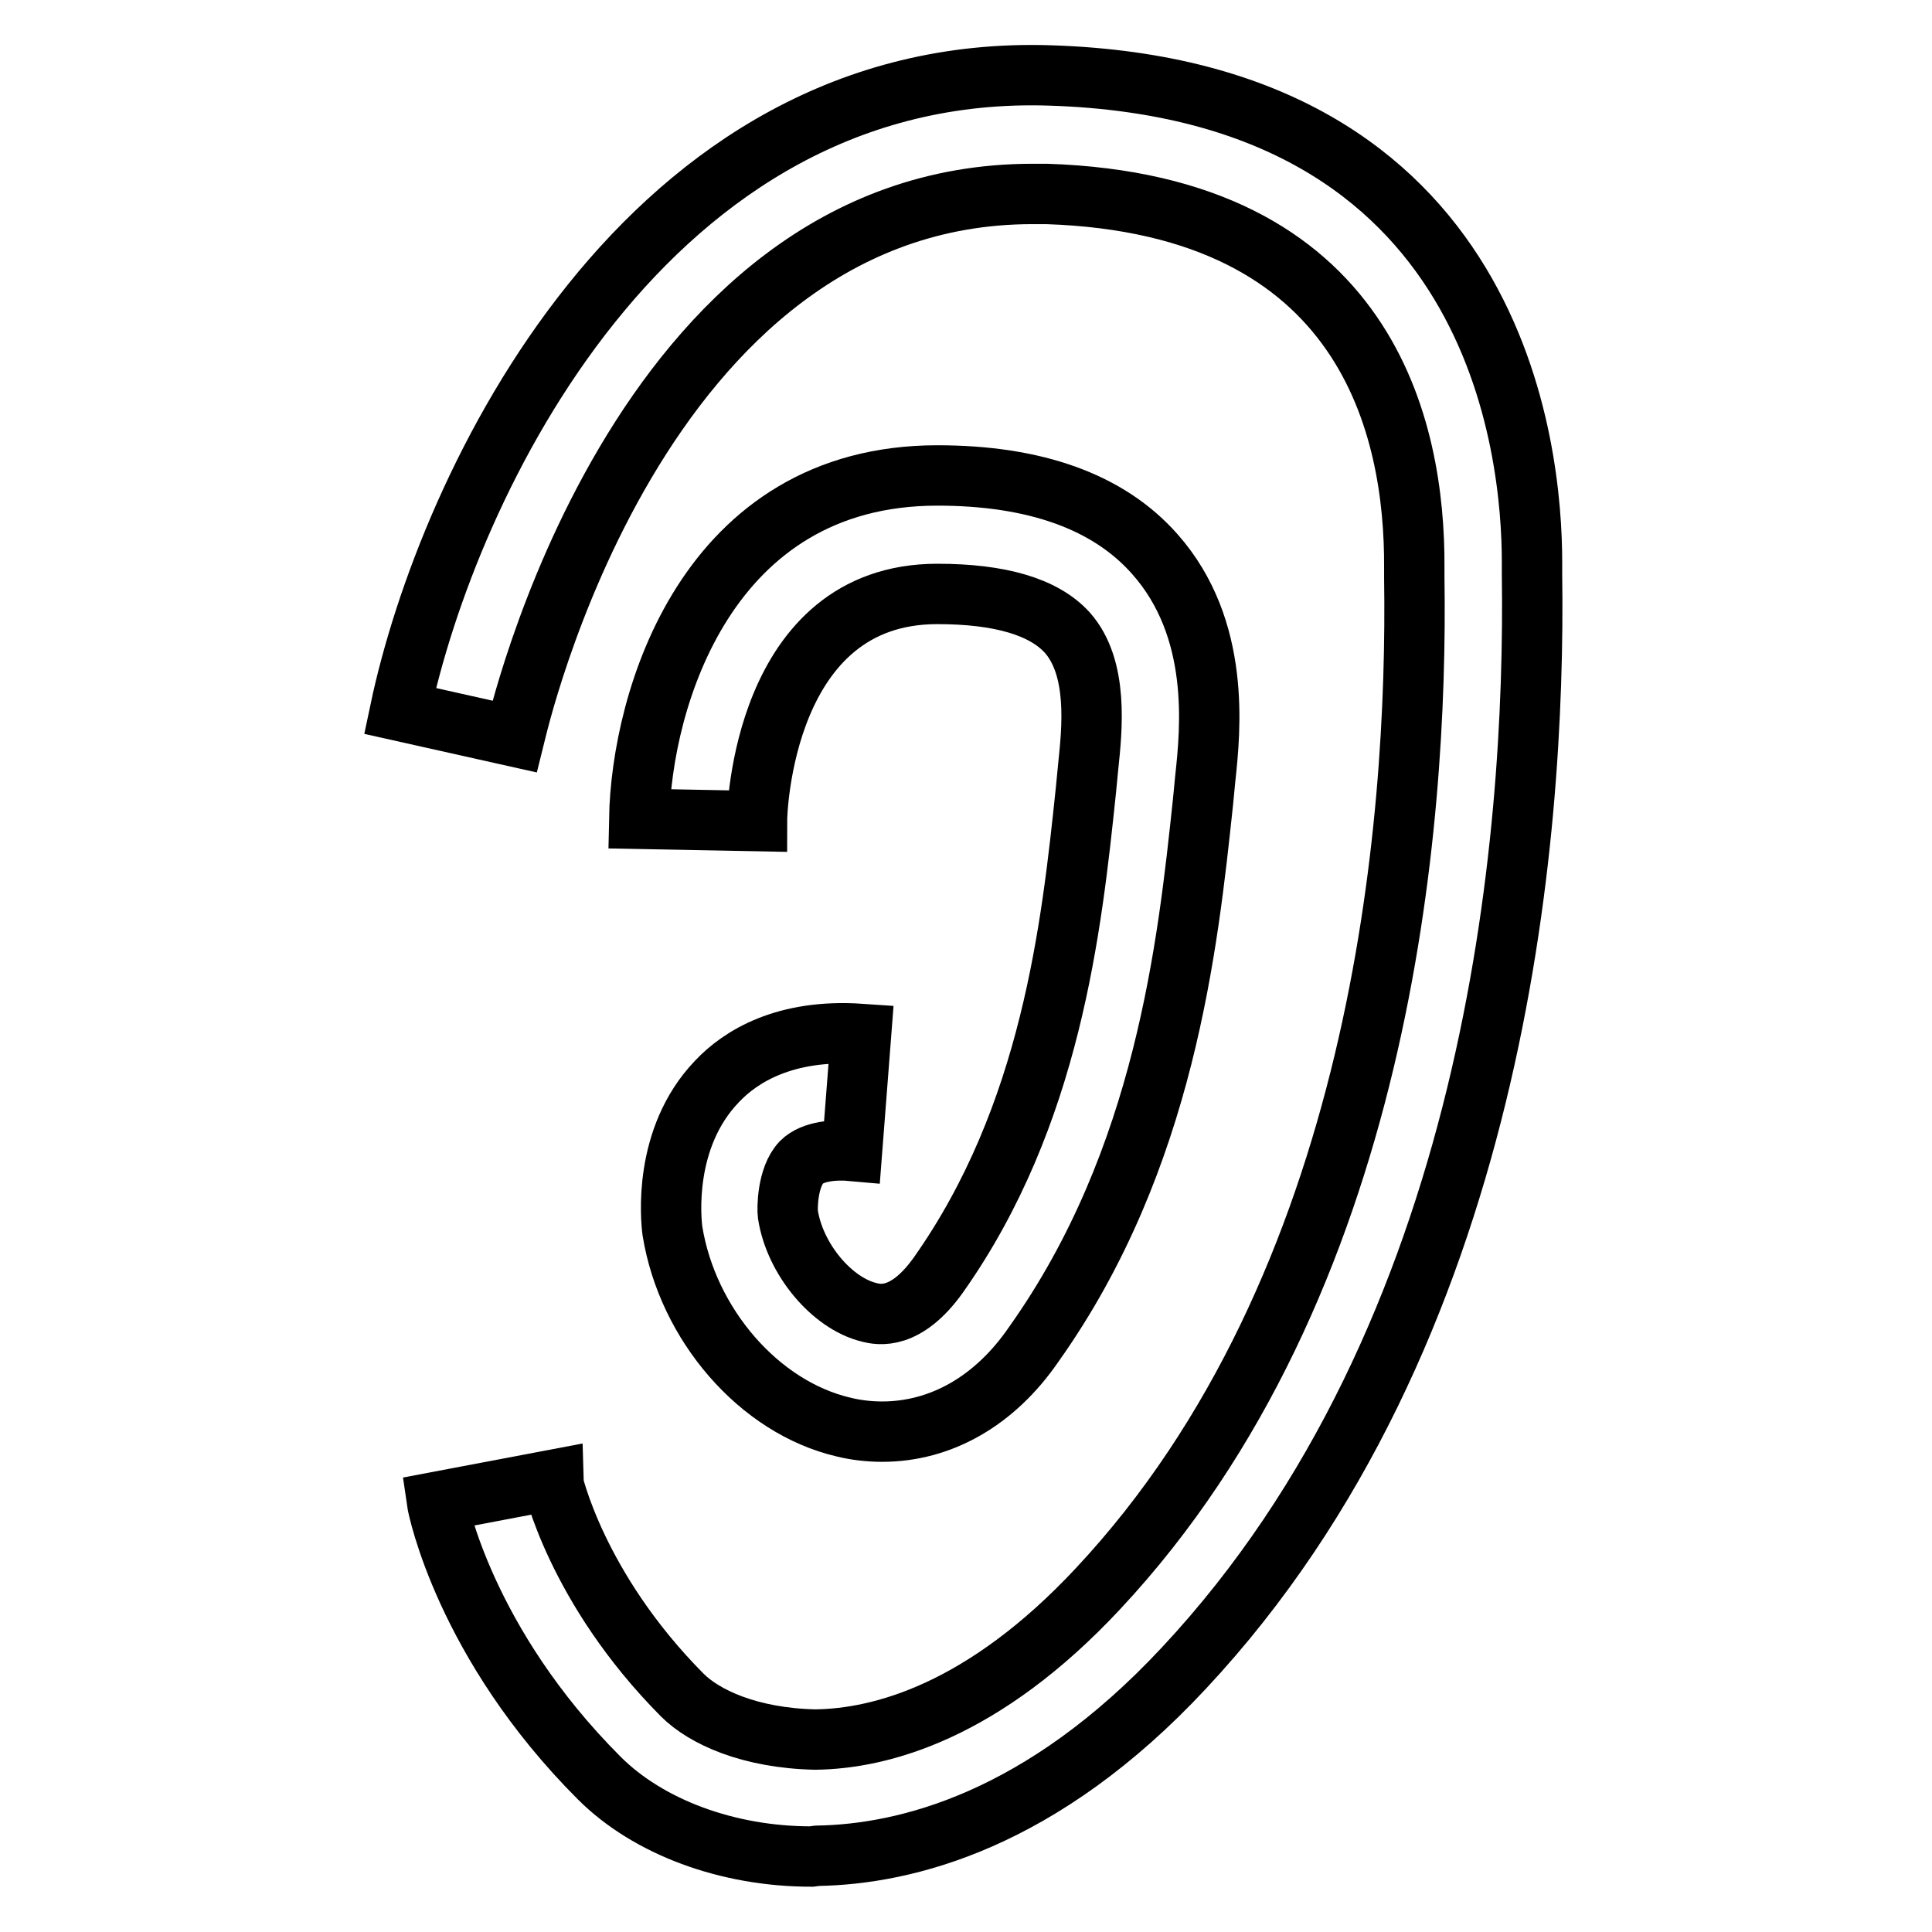
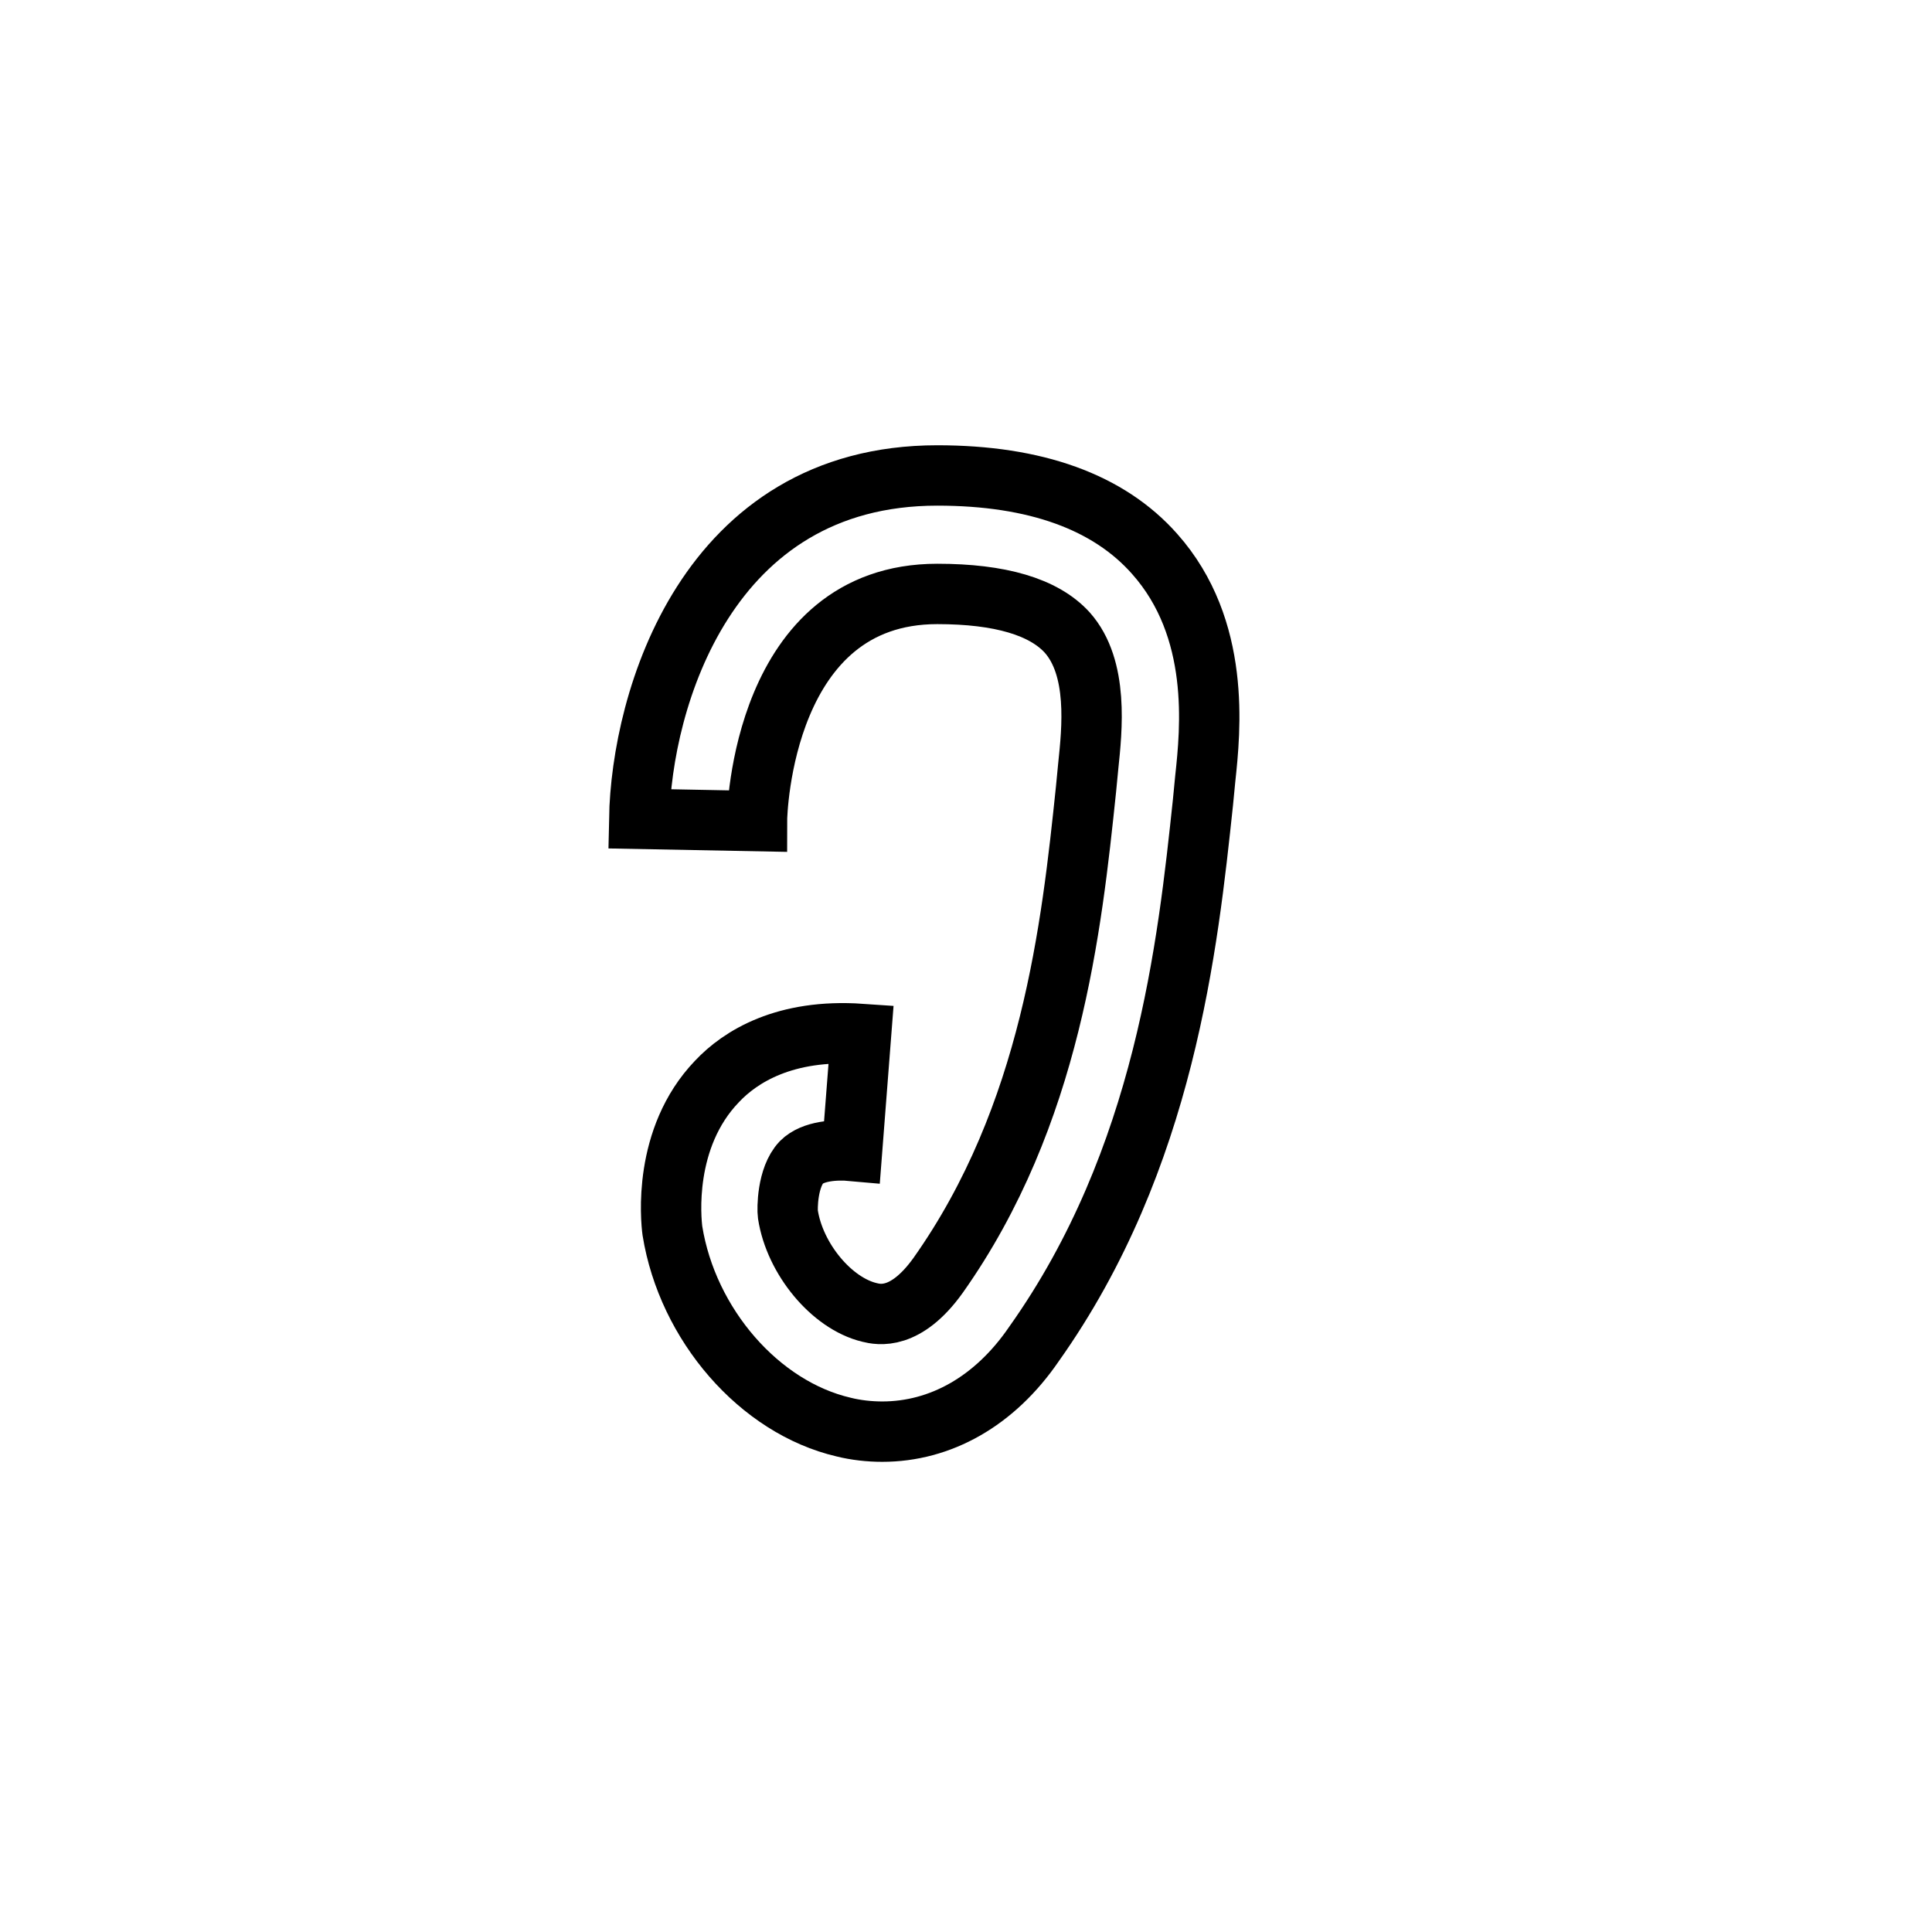
<svg xmlns="http://www.w3.org/2000/svg" version="1.1" x="0px" y="0px" viewBox="0 0 256 256" enable-background="new 0 0 256 256" xml:space="preserve">
  <g>
-     <path stroke-width="8" fill-opacity="0" stroke="#000000" d="M107.5,246c-11.1,0-21.6-3.9-28.1-10.4C61.6,217.8,58,199.7,57.9,199l15.3-2.9c0,0.1,3.1,14.3,17.2,28.5 c2.9,2.9,8.9,5.7,17.6,5.9c8.7-0.1,22.3-3.7,37.5-20c37.6-40.2,42.4-101.2,41.9-134v-1.3c0.1-18.3-6.1-48.1-48.7-49.5h-1.9 c-52.6,0-68.4,71.1-68.6,71.9L53,94.2c6.3-29.9,32.6-86,86.2-84.2c59.5,1.9,63.8,49.9,63.8,64.5v1.6c0.5,35.2-4.8,100.7-46.1,144.9 c-18.9,20.3-36.9,24.7-48.6,24.9L107.5,246z" />
    <path stroke-width="8" fill-opacity="0" stroke="#000000" d="M116.9,189.7c-1.7,0-3.5-0.2-5.1-0.6c-11.2-2.6-20.7-13.6-22.7-26c-0.2-1.5-1.3-12.3,5.9-19.8 c3.1-3.3,9-7,19.1-6.3l-1.2,15.5c-2.2-0.2-5.2,0-6.7,1.5c-1.9,2-1.9,6.2-1.8,6.9c0.9,5.9,5.8,11.8,10.8,13c1.2,0.3,4.8,1.1,9.1-4.9 c15-21.2,17.7-46.2,19.6-64.4l0.3-3.1c0.5-4.8,1.4-13-2.8-17.7c-3.1-3.4-8.9-5.1-17.2-5.1c-23.1,0-23.9,28.9-23.9,30.1l-15.6-0.3 c0.3-15.7,8.9-45.5,39.5-45.5c13,0,22.7,3.5,28.8,10.4c8.8,9.9,7.4,23.3,6.7,29.8l-0.3,3.1c-2,18.8-5,47.3-22.4,71.8 C131.8,185.7,124.6,189.7,116.9,189.7L116.9,189.7z" />
  </g>
</svg>